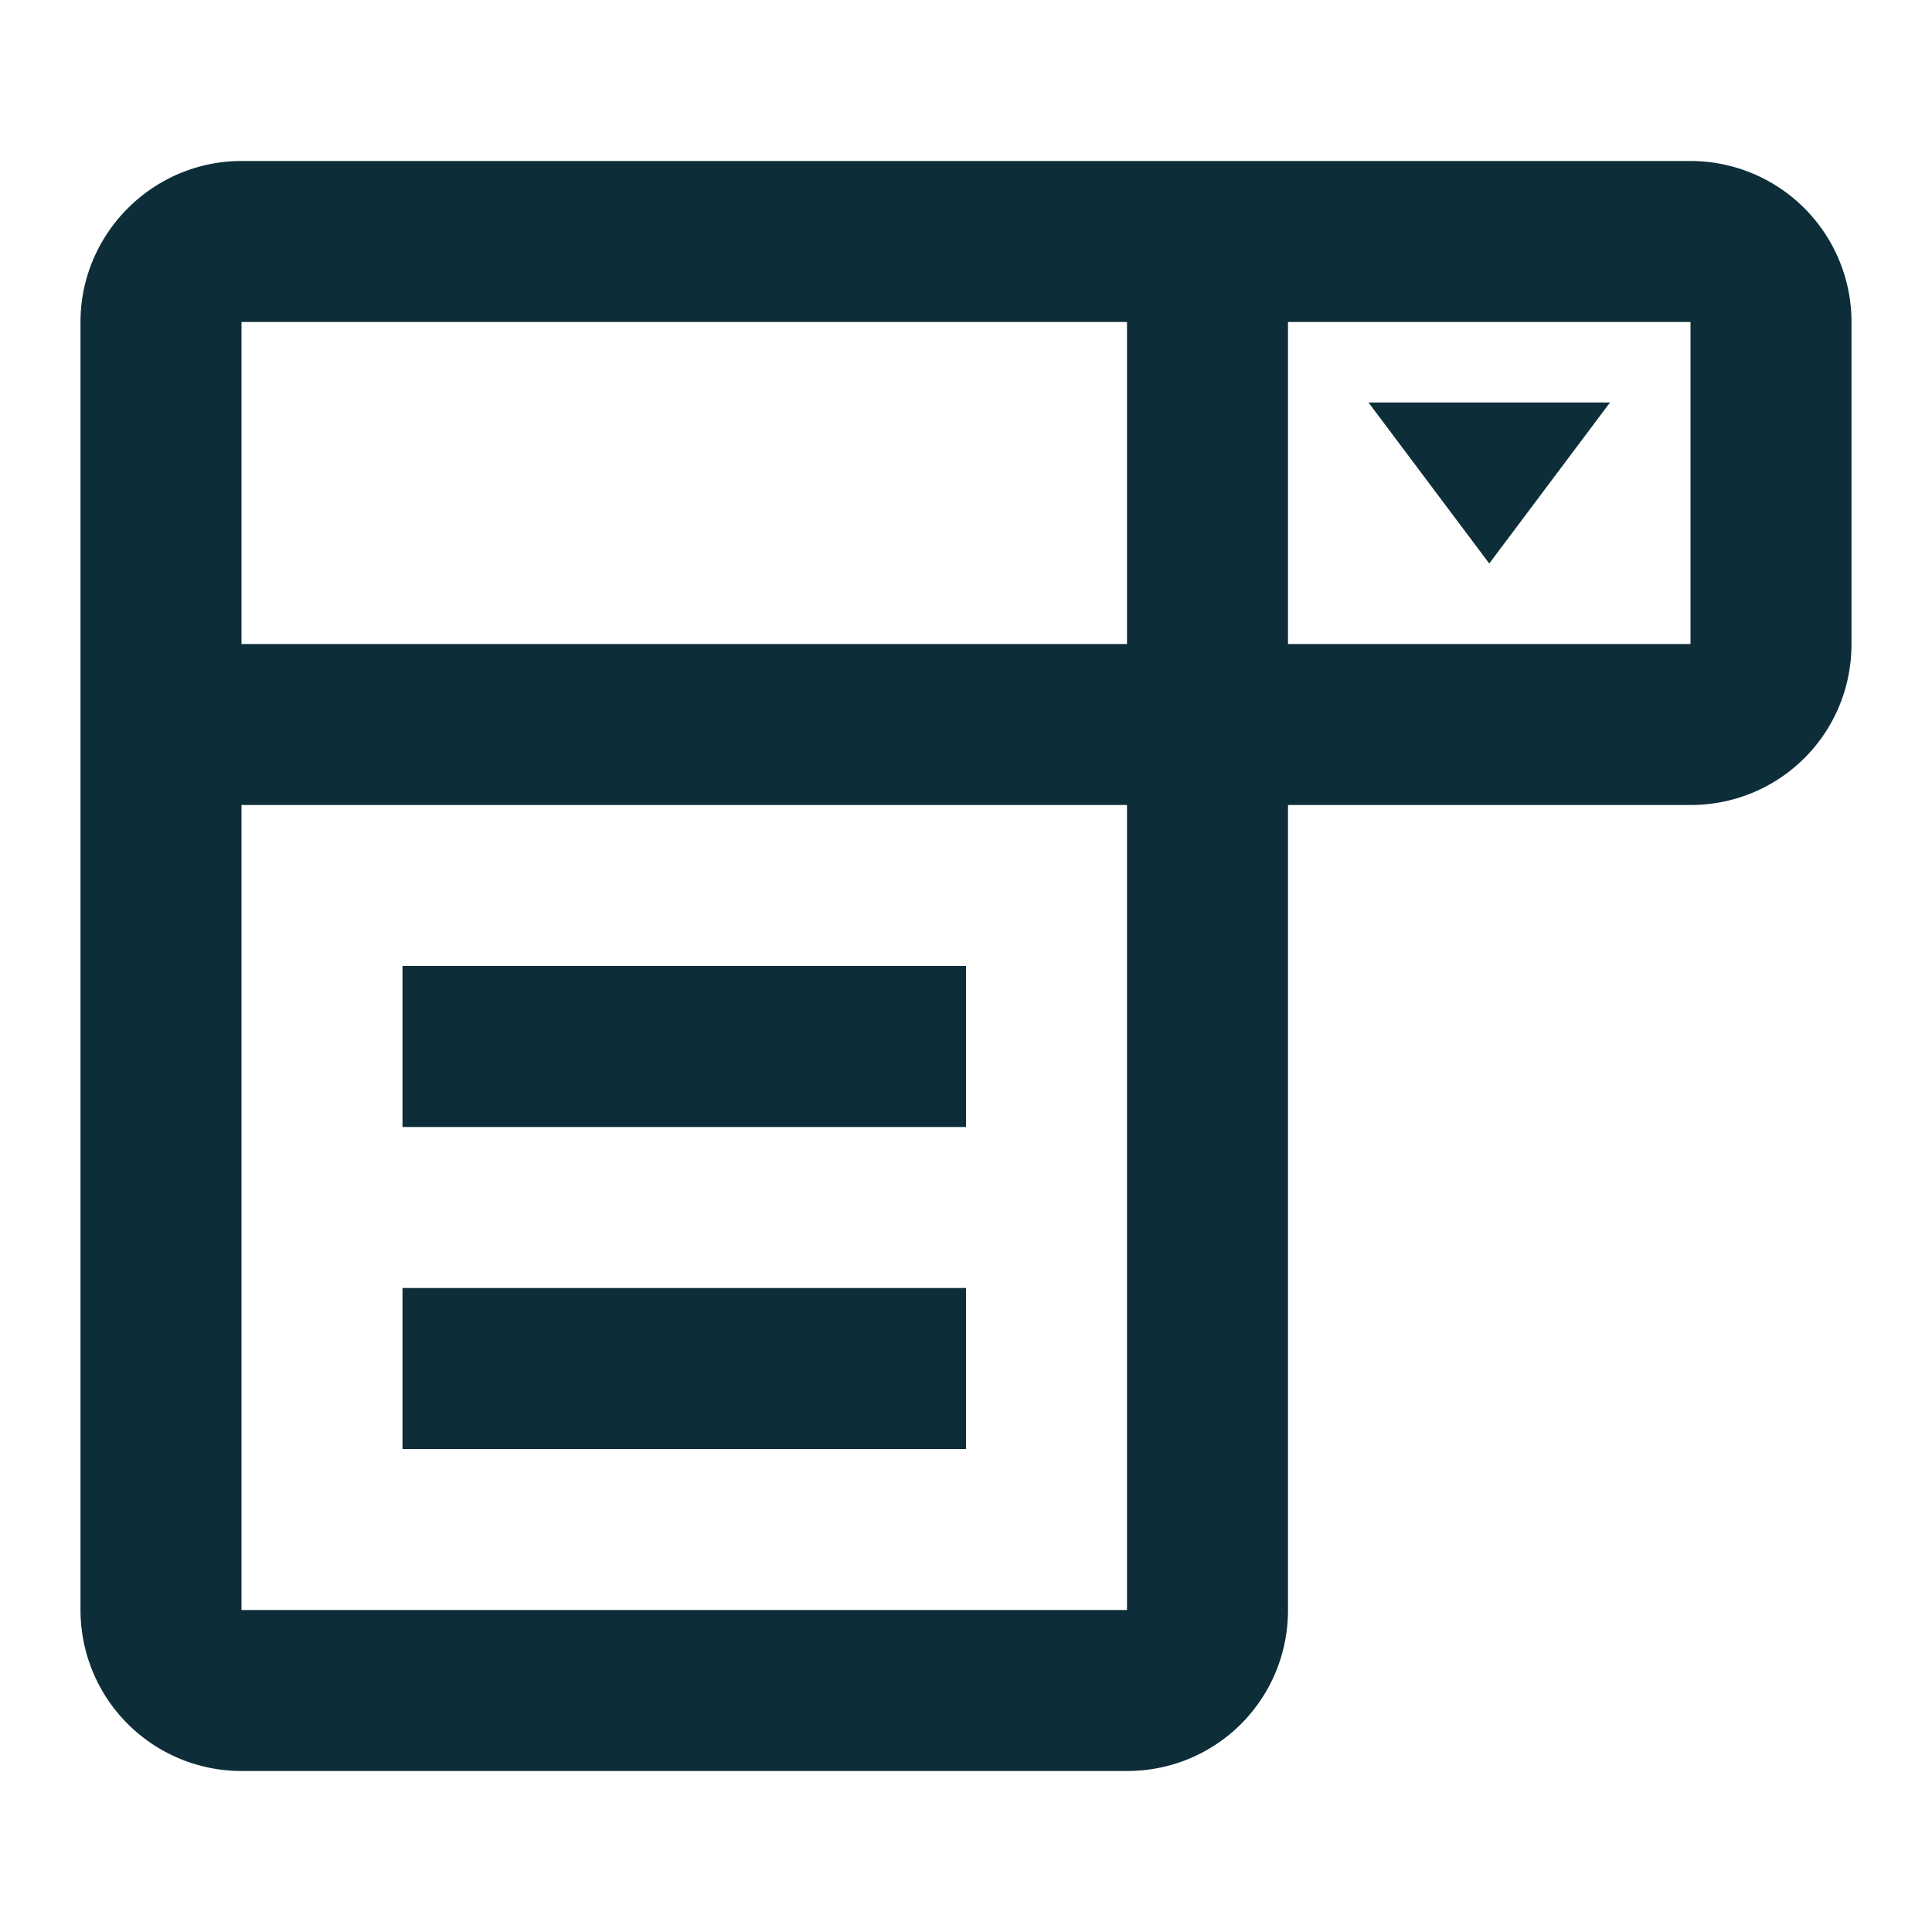
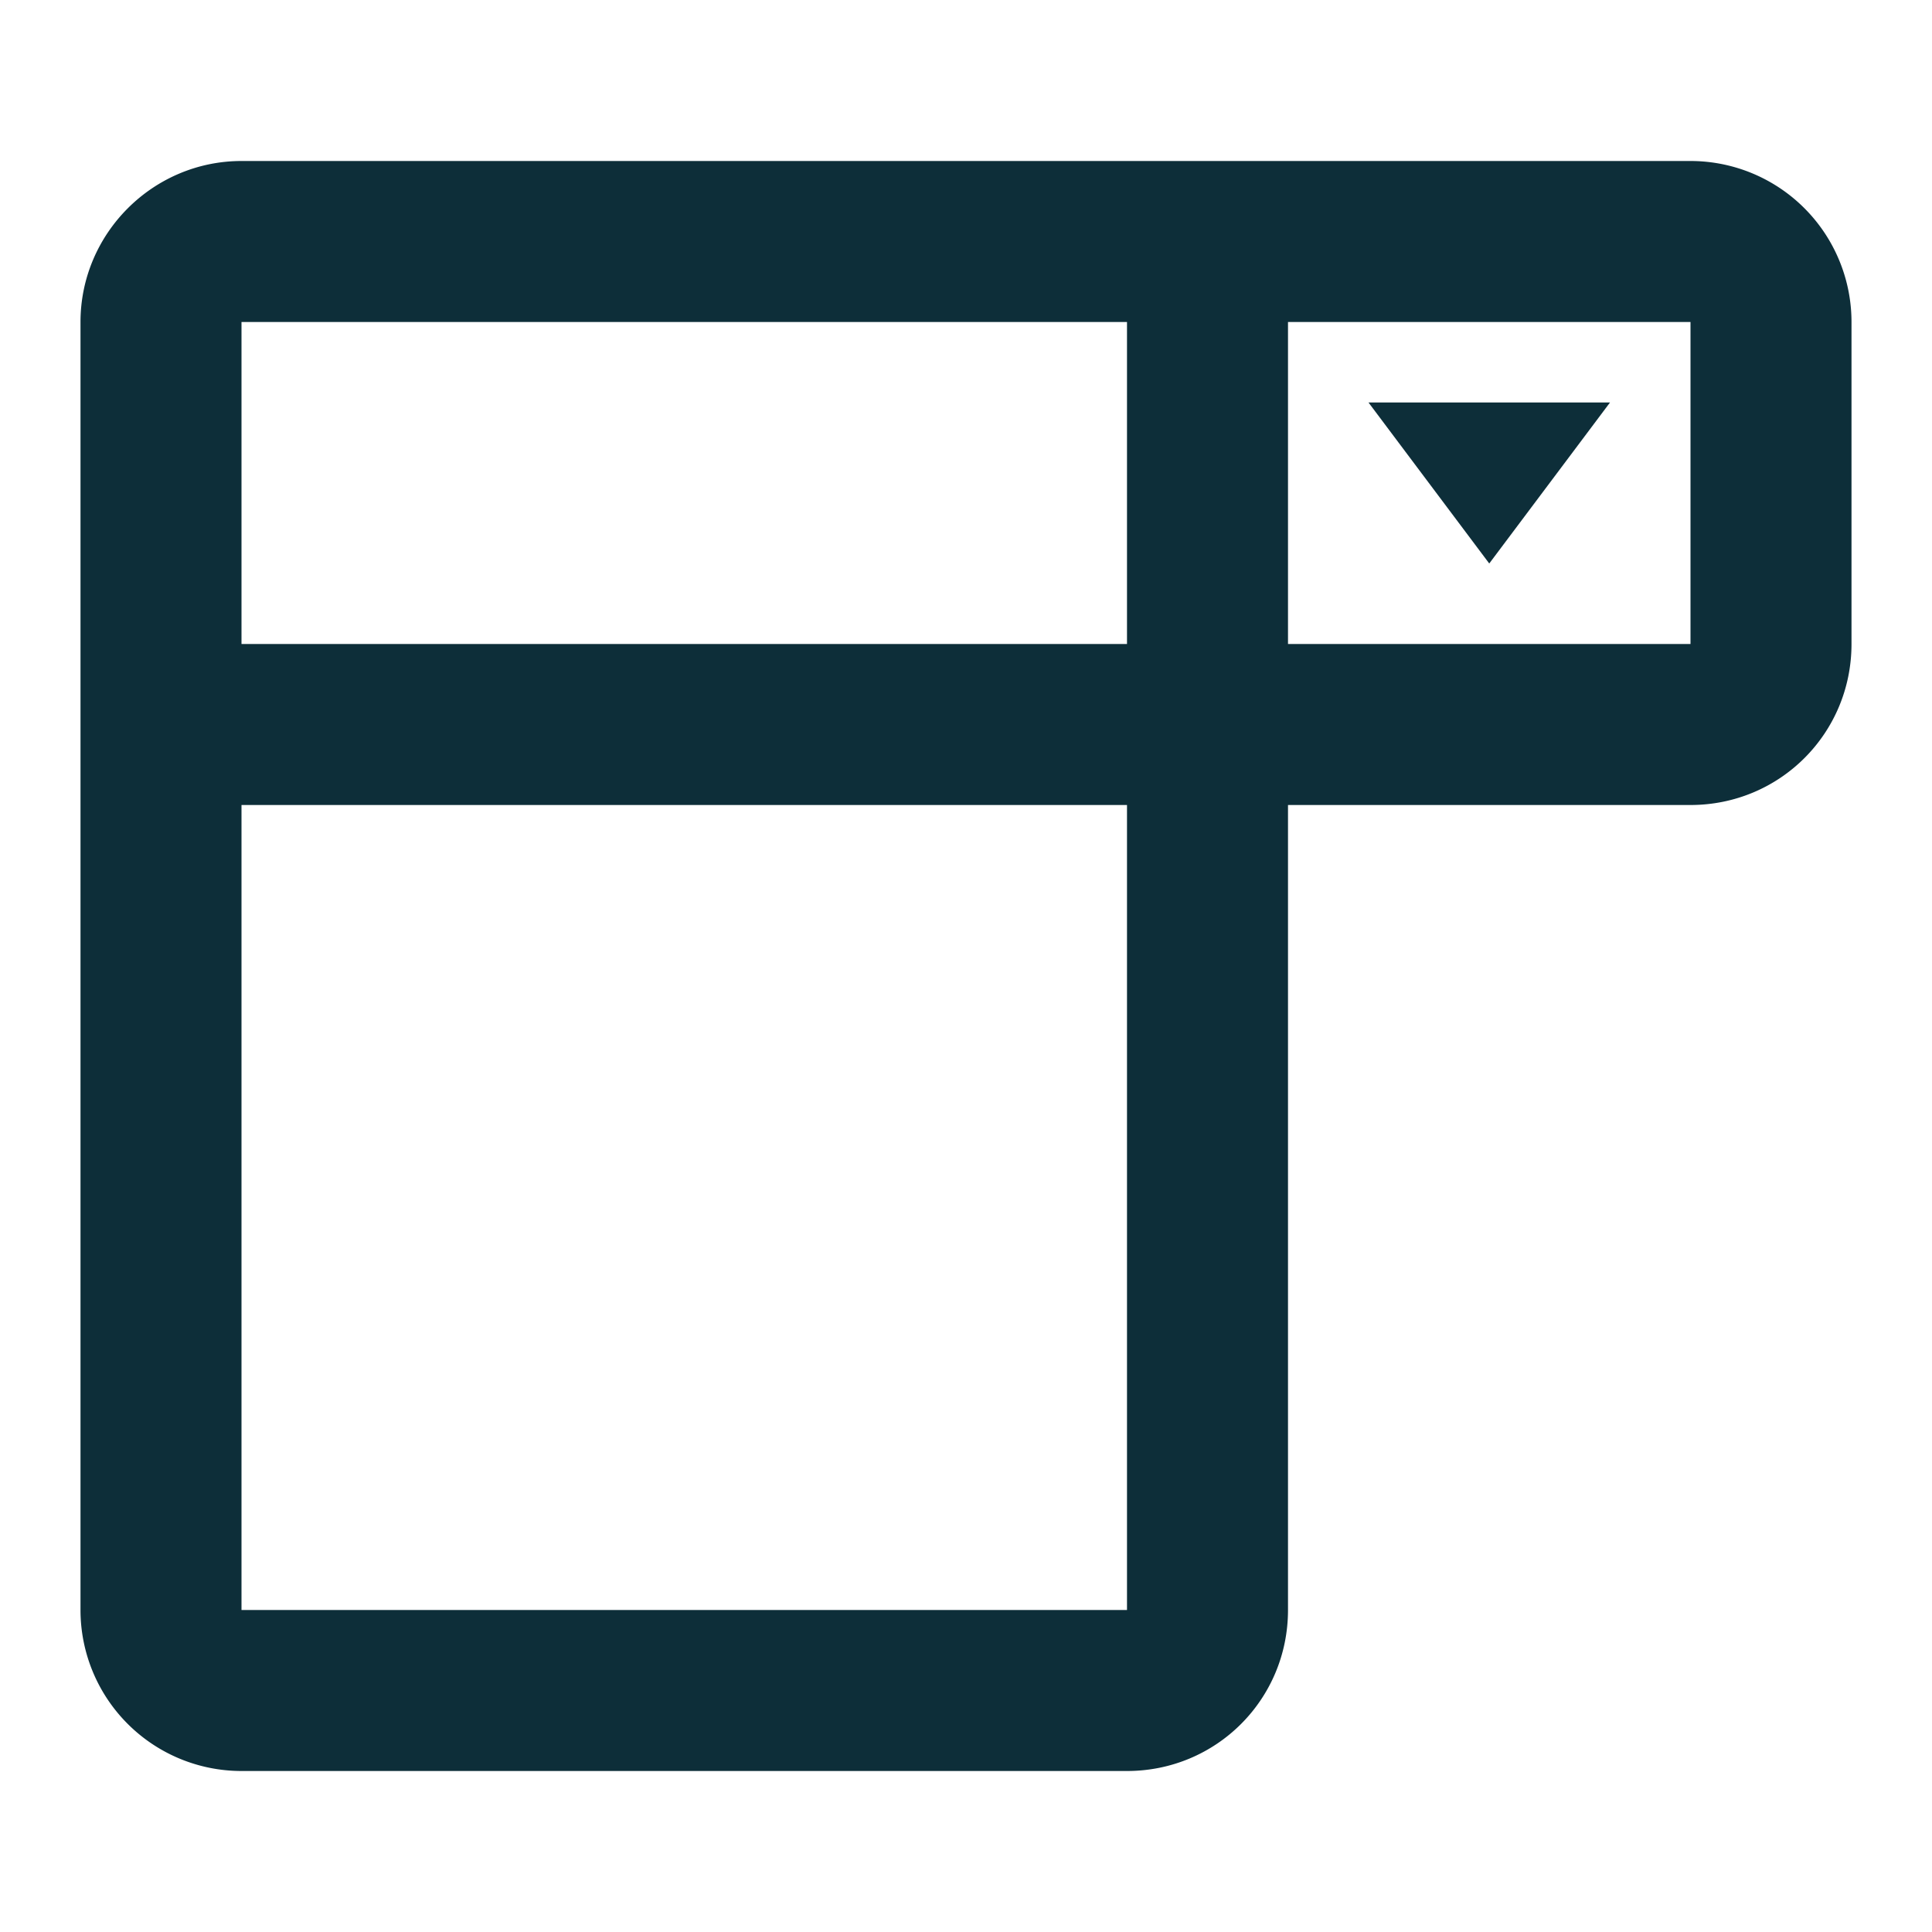
<svg xmlns="http://www.w3.org/2000/svg" width="40" height="40" viewBox="0 0 24 24">
-   <path fill="#0d2e39" d="M17 5h3l-1.5 2zM3 2h18a2 2 0 0 1 2 2v4c0 1.11-.89 2-2 2h-5v10c0 1.11-.89 2-2 2H3a2 2 0 0 1-2-2V4c0-1.1.9-2 2-2m0 2v4h11V4zm18 4V4h-5v4zM3 20h11V10H3zm2-8h7v2H5zm0 4h7v2H5z" />
+   <path fill="#0d2e39" d="M17 5h3l-1.5 2zM3 2h18a2 2 0 0 1 2 2v4c0 1.11-.89 2-2 2h-5v10c0 1.11-.89 2-2 2H3a2 2 0 0 1-2-2V4c0-1.1.9-2 2-2m0 2v4h11V4zm18 4V4h-5v4zM3 20h11V10H3zh7v2H5zm0 4h7v2H5z" />
</svg>